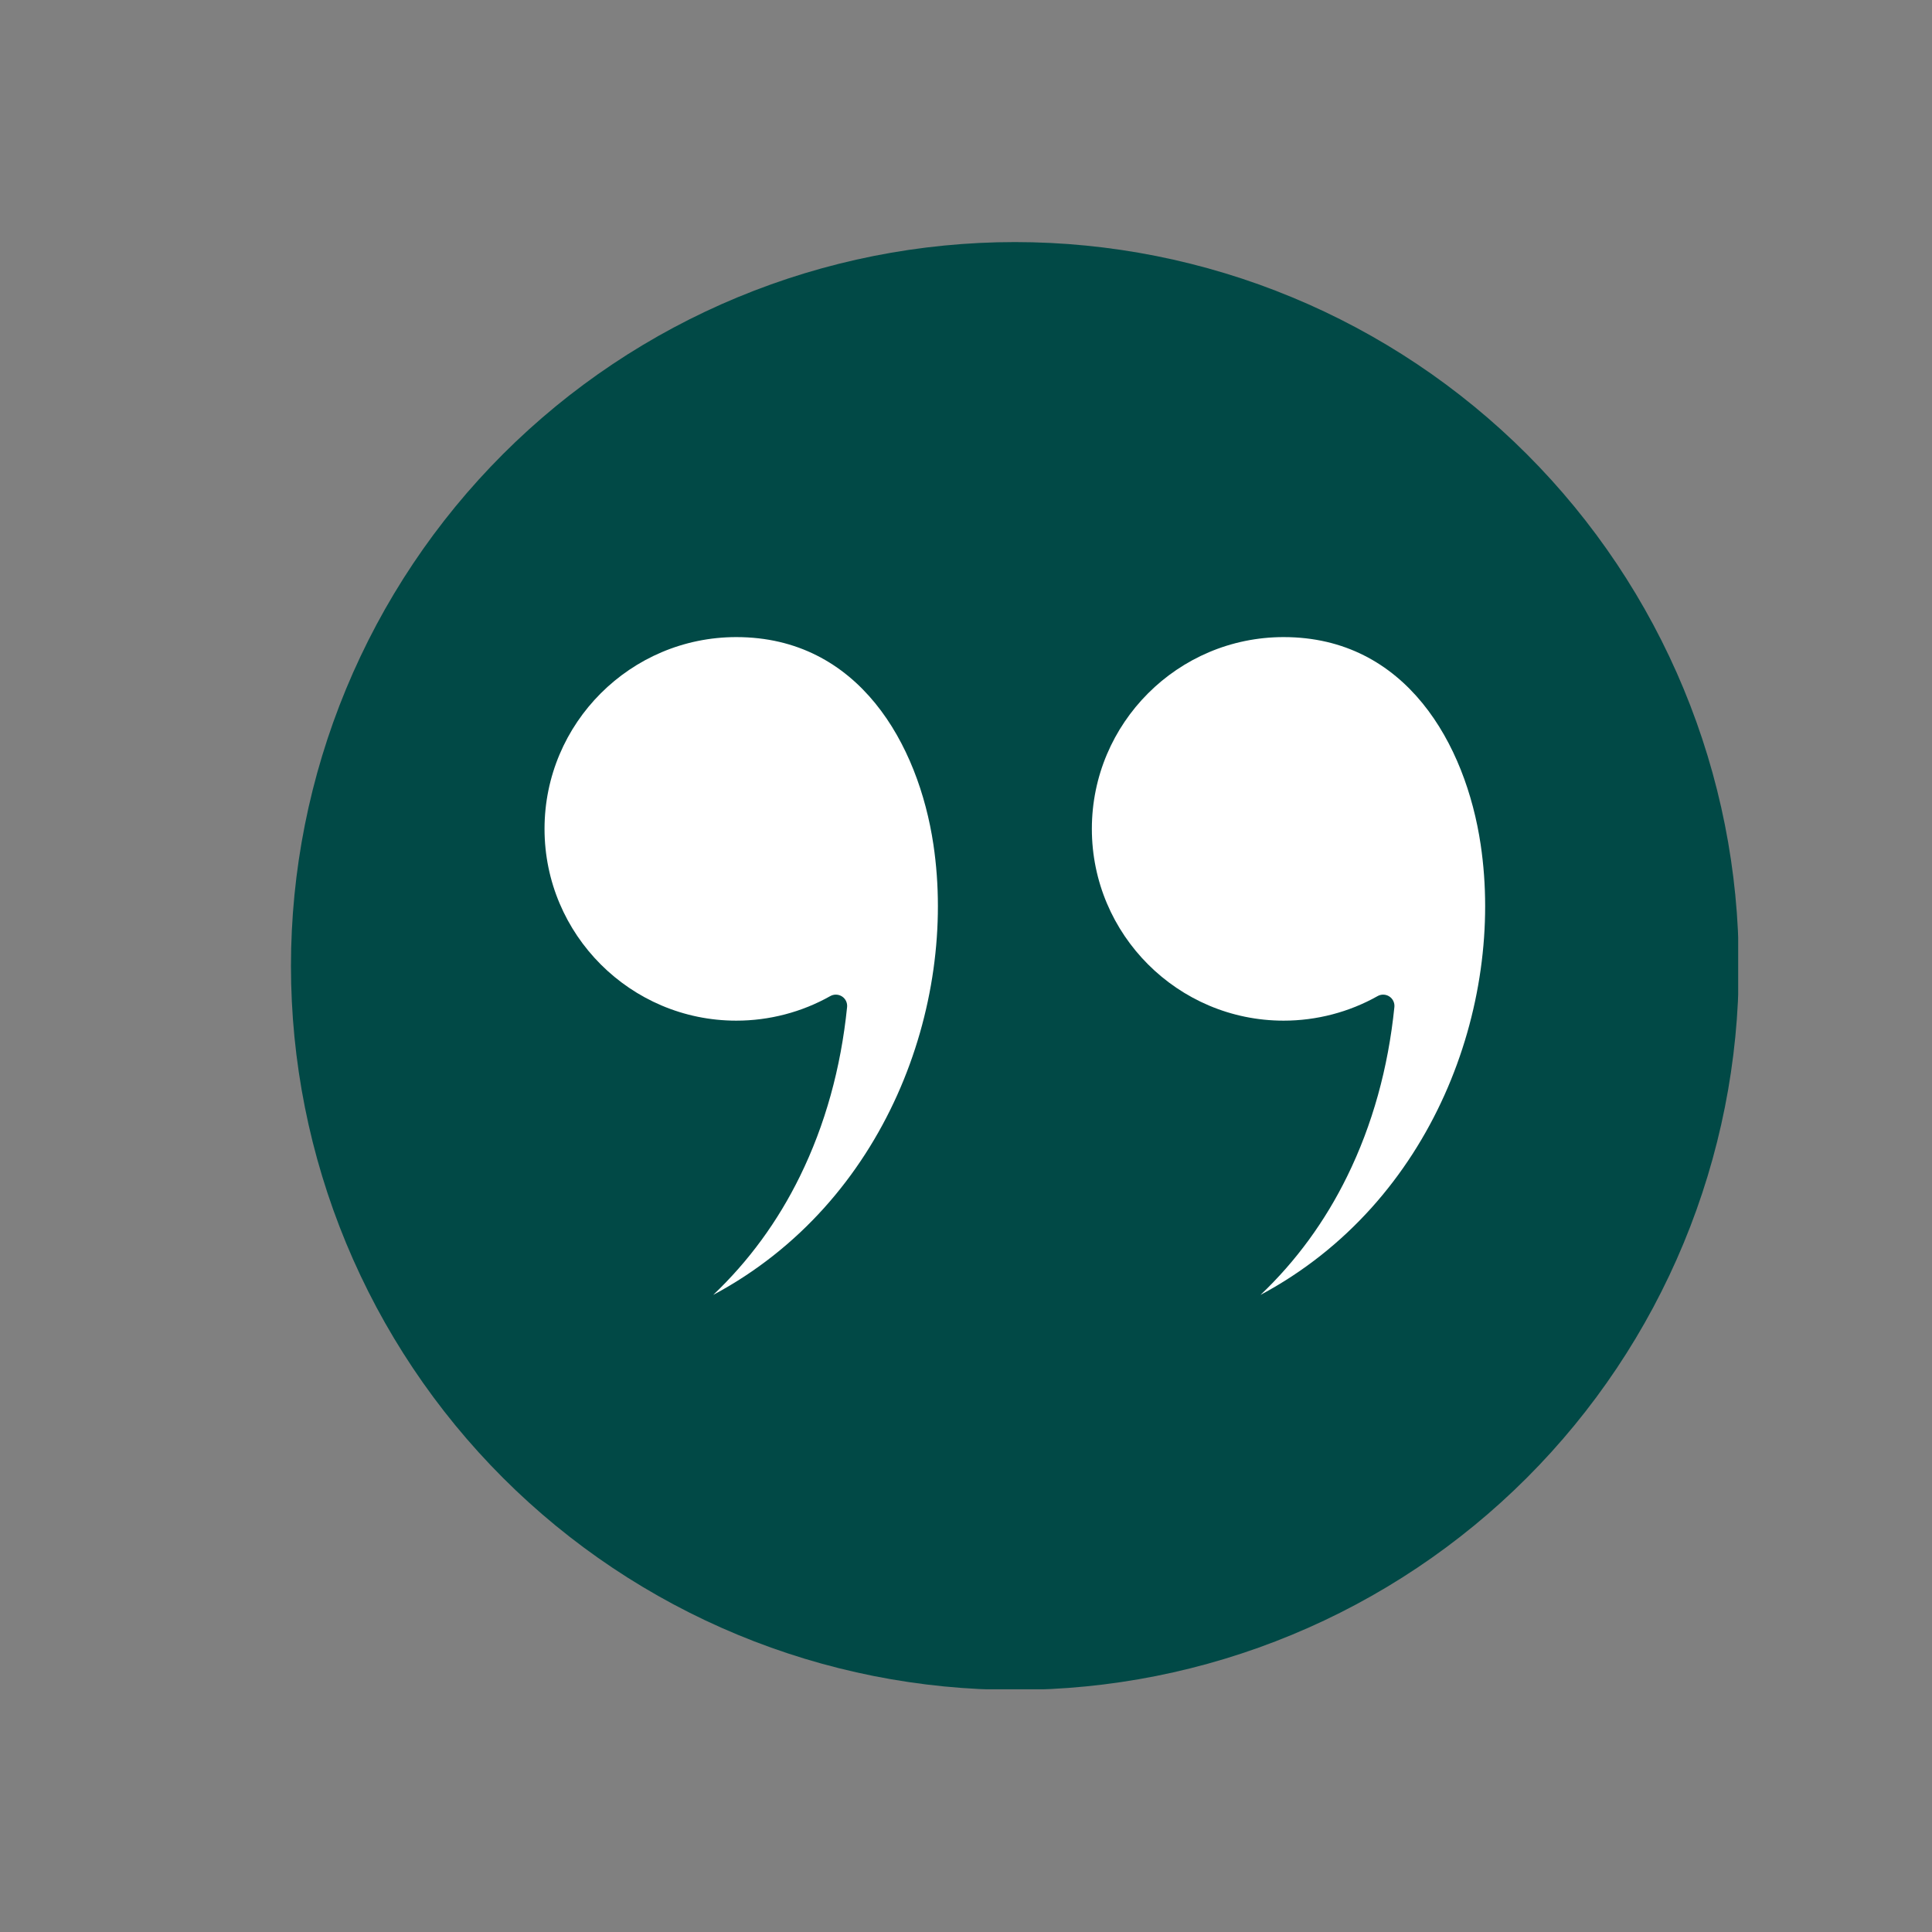
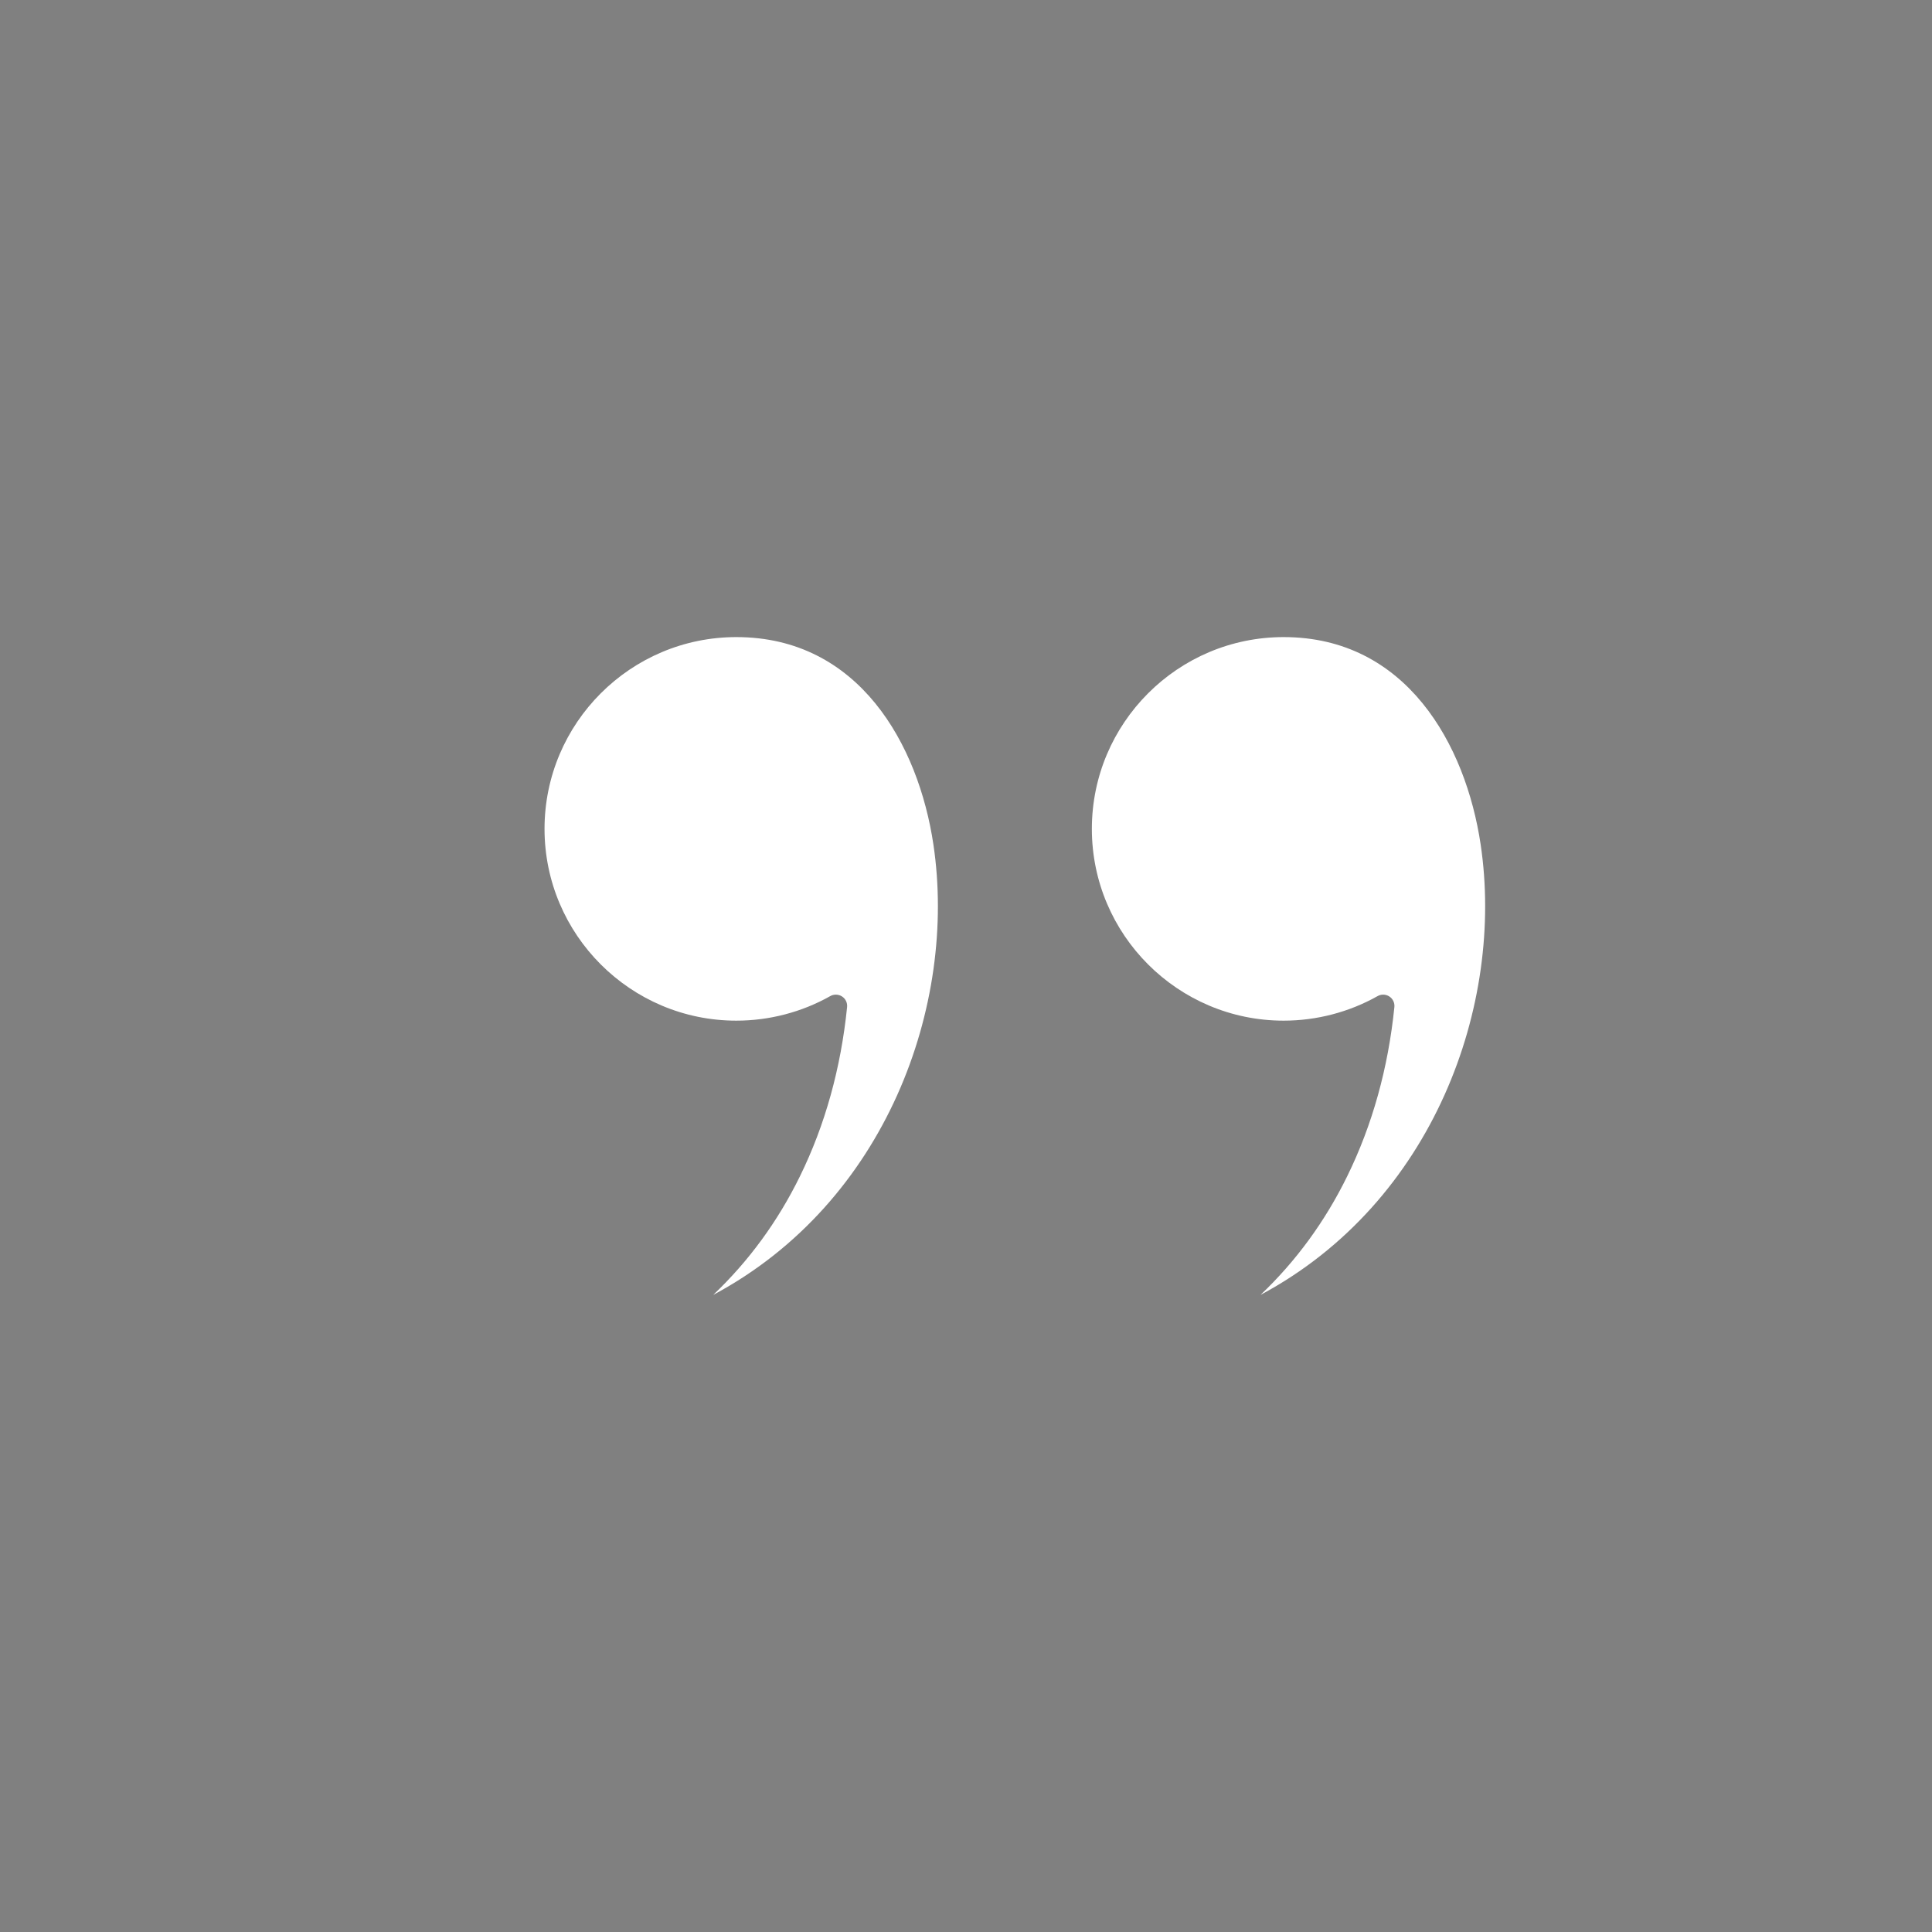
<svg xmlns="http://www.w3.org/2000/svg" width="1080" viewBox="0 0 810 810" height="1080" preserveAspectRatio="xMidYMid meet">
  <rect x="0" y="0" width="810" height="810" fill="#808080" stroke="none" />
  <defs>
    <clipPath id="5bf7f6baa6">
      <path d="M 121.988 101.492 L 728.738 101.492 L 728.738 708.242 L 121.988 708.242 Z M 121.988 101.492 " clip-rule="nonzero" />
    </clipPath>
  </defs>
  <g clip-path="url(#5bf7f6baa6)">
-     <path fill="#014946" d="M 728.996 404.996 C 728.996 409.965 728.875 414.93 728.629 419.891 C 728.387 424.852 728.02 429.805 727.535 434.746 C 727.047 439.691 726.441 444.617 725.711 449.531 C 724.98 454.445 724.133 459.336 723.164 464.207 C 722.195 469.082 721.105 473.926 719.898 478.742 C 718.691 483.562 717.367 488.348 715.926 493.102 C 714.484 497.855 712.926 502.57 711.254 507.246 C 709.582 511.922 707.793 516.555 705.895 521.145 C 703.992 525.734 701.98 530.273 699.855 534.762 C 697.73 539.254 695.5 543.688 693.16 548.07 C 690.816 552.449 688.371 556.77 685.816 561.031 C 683.262 565.289 680.605 569.484 677.848 573.617 C 675.086 577.746 672.227 581.805 669.27 585.797 C 666.309 589.785 663.254 593.699 660.105 597.539 C 656.953 601.379 653.711 605.137 650.375 608.82 C 647.039 612.5 643.613 616.094 640.102 619.609 C 636.59 623.121 632.992 626.543 629.312 629.879 C 625.633 633.215 621.871 636.457 618.031 639.609 C 614.191 642.762 610.277 645.816 606.289 648.773 C 602.301 651.734 598.238 654.594 594.109 657.352 C 589.98 660.113 585.785 662.77 581.523 665.32 C 577.262 667.875 572.941 670.324 568.562 672.664 C 564.184 675.008 559.746 677.238 555.258 679.363 C 550.766 681.484 546.227 683.5 541.637 685.398 C 537.047 687.301 532.414 689.086 527.738 690.762 C 523.062 692.434 518.348 693.992 513.594 695.434 C 508.84 696.875 504.055 698.199 499.238 699.406 C 494.418 700.613 489.574 701.699 484.703 702.672 C 479.832 703.641 474.938 704.488 470.023 705.215 C 465.113 705.945 460.184 706.555 455.242 707.039 C 450.297 707.527 445.344 707.891 440.383 708.137 C 435.422 708.379 430.457 708.5 425.492 708.5 C 420.523 708.5 415.562 708.379 410.598 708.137 C 405.637 707.891 400.688 707.527 395.742 707.039 C 390.801 706.555 385.871 705.945 380.957 705.215 C 376.047 704.488 371.152 703.641 366.281 702.672 C 361.41 701.699 356.566 700.613 351.746 699.406 C 346.93 698.199 342.141 696.875 337.391 695.434 C 332.637 693.992 327.922 692.434 323.246 690.762 C 318.566 689.086 313.934 687.301 309.348 685.398 C 304.758 683.496 300.219 681.484 295.727 679.363 C 291.238 677.238 286.801 675.004 282.422 672.664 C 278.039 670.324 273.719 667.875 269.461 665.32 C 265.199 662.77 261.004 660.113 256.875 657.352 C 252.742 654.594 248.684 651.734 244.695 648.773 C 240.707 645.816 236.789 642.762 232.949 639.609 C 229.113 636.457 225.352 633.215 221.672 629.879 C 217.992 626.543 214.395 623.121 210.883 619.609 C 207.371 616.094 203.945 612.5 200.609 608.82 C 197.273 605.137 194.031 601.379 190.879 597.539 C 187.73 593.699 184.676 589.785 181.715 585.797 C 178.758 581.805 175.898 577.746 173.137 573.617 C 170.379 569.484 167.723 565.289 165.168 561.031 C 162.613 556.77 160.168 552.449 157.824 548.07 C 155.484 543.688 153.25 539.254 151.129 534.762 C 149.004 530.273 146.992 525.734 145.09 521.145 C 143.191 516.555 141.402 511.922 139.73 507.246 C 138.055 502.57 136.5 497.855 135.059 493.102 C 133.613 488.348 132.289 483.562 131.082 478.742 C 129.875 473.926 128.789 469.082 127.82 464.207 C 126.852 459.336 126 454.445 125.273 449.531 C 124.543 444.617 123.938 439.691 123.449 434.746 C 122.961 429.805 122.598 424.852 122.355 419.891 C 122.109 414.93 121.988 409.965 121.988 404.996 C 121.988 400.031 122.109 395.066 122.355 390.105 C 122.598 385.145 122.961 380.191 123.449 375.25 C 123.938 370.305 124.543 365.379 125.273 360.465 C 126 355.551 126.852 350.66 127.82 345.789 C 128.789 340.914 129.875 336.07 131.082 331.254 C 132.289 326.434 133.613 321.648 135.059 316.895 C 136.5 312.141 138.055 307.426 139.73 302.75 C 141.402 298.074 143.191 293.441 145.09 288.852 C 146.992 284.262 149.004 279.723 151.129 275.234 C 153.25 270.742 155.484 266.309 157.824 261.926 C 160.168 257.547 162.613 253.227 165.168 248.965 C 167.723 244.707 170.379 240.512 173.137 236.379 C 175.898 232.25 178.758 228.191 181.715 224.199 C 184.676 220.211 187.73 216.297 190.879 212.457 C 194.031 208.617 197.273 204.859 200.609 201.176 C 203.945 197.496 207.371 193.902 210.883 190.387 C 214.395 186.875 217.992 183.453 221.672 180.117 C 225.352 176.781 229.113 173.539 232.949 170.387 C 236.789 167.234 240.707 164.18 244.695 161.223 C 248.684 158.262 252.742 155.402 256.875 152.645 C 261.004 149.883 265.199 147.227 269.461 144.676 C 273.719 142.121 278.039 139.672 282.422 137.332 C 286.801 134.988 291.238 132.758 295.727 130.633 C 300.219 128.512 304.758 126.496 309.348 124.598 C 313.934 122.695 318.566 120.91 323.246 119.234 C 327.922 117.562 332.637 116.004 337.391 114.562 C 342.141 113.121 346.93 111.797 351.746 110.59 C 356.566 109.383 361.41 108.293 366.281 107.324 C 371.152 106.355 376.047 105.508 380.957 104.777 C 385.871 104.051 390.801 103.441 395.742 102.957 C 400.688 102.469 405.637 102.102 410.598 101.859 C 415.562 101.617 420.523 101.492 425.492 101.492 C 430.457 101.492 435.422 101.617 440.383 101.859 C 445.344 102.102 450.297 102.469 455.242 102.957 C 460.184 103.441 465.113 104.051 470.023 104.777 C 474.938 105.508 479.832 106.355 484.703 107.324 C 489.574 108.293 494.418 109.383 499.238 110.59 C 504.055 111.797 508.84 113.121 513.594 114.562 C 518.348 116.004 523.062 117.562 527.738 119.234 C 532.414 120.91 537.047 122.695 541.637 124.598 C 546.227 126.496 550.766 128.512 555.258 130.633 C 559.746 132.758 564.184 134.988 568.562 137.332 C 572.941 139.672 577.262 142.121 581.523 144.676 C 585.785 147.227 589.98 149.883 594.109 152.645 C 598.238 155.402 602.301 158.262 606.289 161.223 C 610.277 164.18 614.191 167.234 618.031 170.387 C 621.871 173.539 625.633 176.781 629.312 180.117 C 632.992 183.453 636.59 186.875 640.102 190.387 C 643.613 193.902 647.039 197.496 650.375 201.176 C 653.711 204.859 656.953 208.617 660.105 212.457 C 663.254 216.297 666.309 220.211 669.27 224.199 C 672.227 228.191 675.086 232.25 677.848 236.379 C 680.605 240.512 683.262 244.707 685.816 248.965 C 688.371 253.227 690.816 257.547 693.16 261.926 C 695.5 266.309 697.73 270.742 699.855 275.234 C 701.98 279.723 703.992 284.262 705.895 288.852 C 707.793 293.441 709.582 298.074 711.254 302.75 C 712.926 307.426 714.484 312.141 715.926 316.895 C 717.367 321.648 718.691 326.434 719.898 331.254 C 721.105 336.07 722.195 340.914 723.164 345.789 C 724.133 350.66 724.98 355.551 725.711 360.465 C 726.441 365.379 727.047 370.305 727.535 375.25 C 728.02 380.191 728.387 385.145 728.629 390.105 C 728.875 395.066 728.996 400.031 728.996 404.996 Z M 728.996 404.996 " fill-opacity="1" fill-rule="nonzero" />
-   </g>
+     </g>
  <path fill="#ffffff" d="M 308.703 267.105 C 264.375 267.105 228.297 303.168 228.297 347.512 C 228.297 391.836 264.359 427.914 308.703 427.914 C 322.52 427.914 336.148 424.352 348.102 417.613 C 348.824 417.211 349.629 417.004 350.43 417.004 C 351.328 417.004 352.242 417.258 353.031 417.773 C 354.508 418.734 355.324 420.438 355.148 422.203 C 352.551 447.816 345.922 471.684 335.391 493.141 C 326.102 512.094 313.918 528.734 299.023 542.891 C 371.727 504.035 401.32 421.109 391.34 354.105 C 385.062 312.043 360.074 267.105 308.703 267.105 Z M 308.703 267.105 " fill-opacity="1" fill-rule="evenodd" />
  <path fill="#ffffff" d="M 538.172 267.105 C 493.828 267.105 457.766 303.168 457.766 347.512 C 457.766 391.836 493.828 427.914 538.172 427.914 C 551.973 427.914 565.617 424.352 577.574 417.613 C 578.297 417.211 579.098 417.004 579.883 417.004 C 580.781 417.004 581.699 417.258 582.484 417.773 C 583.961 418.734 584.777 420.438 584.602 422.203 C 582.004 447.816 575.359 471.684 564.828 493.141 C 555.539 512.094 543.371 528.734 528.48 542.891 C 601.164 504.035 630.758 421.109 620.777 354.105 C 614.52 312.043 589.531 267.105 538.172 267.105 Z M 538.172 267.105 " fill-opacity="1" fill-rule="evenodd" />
</svg>